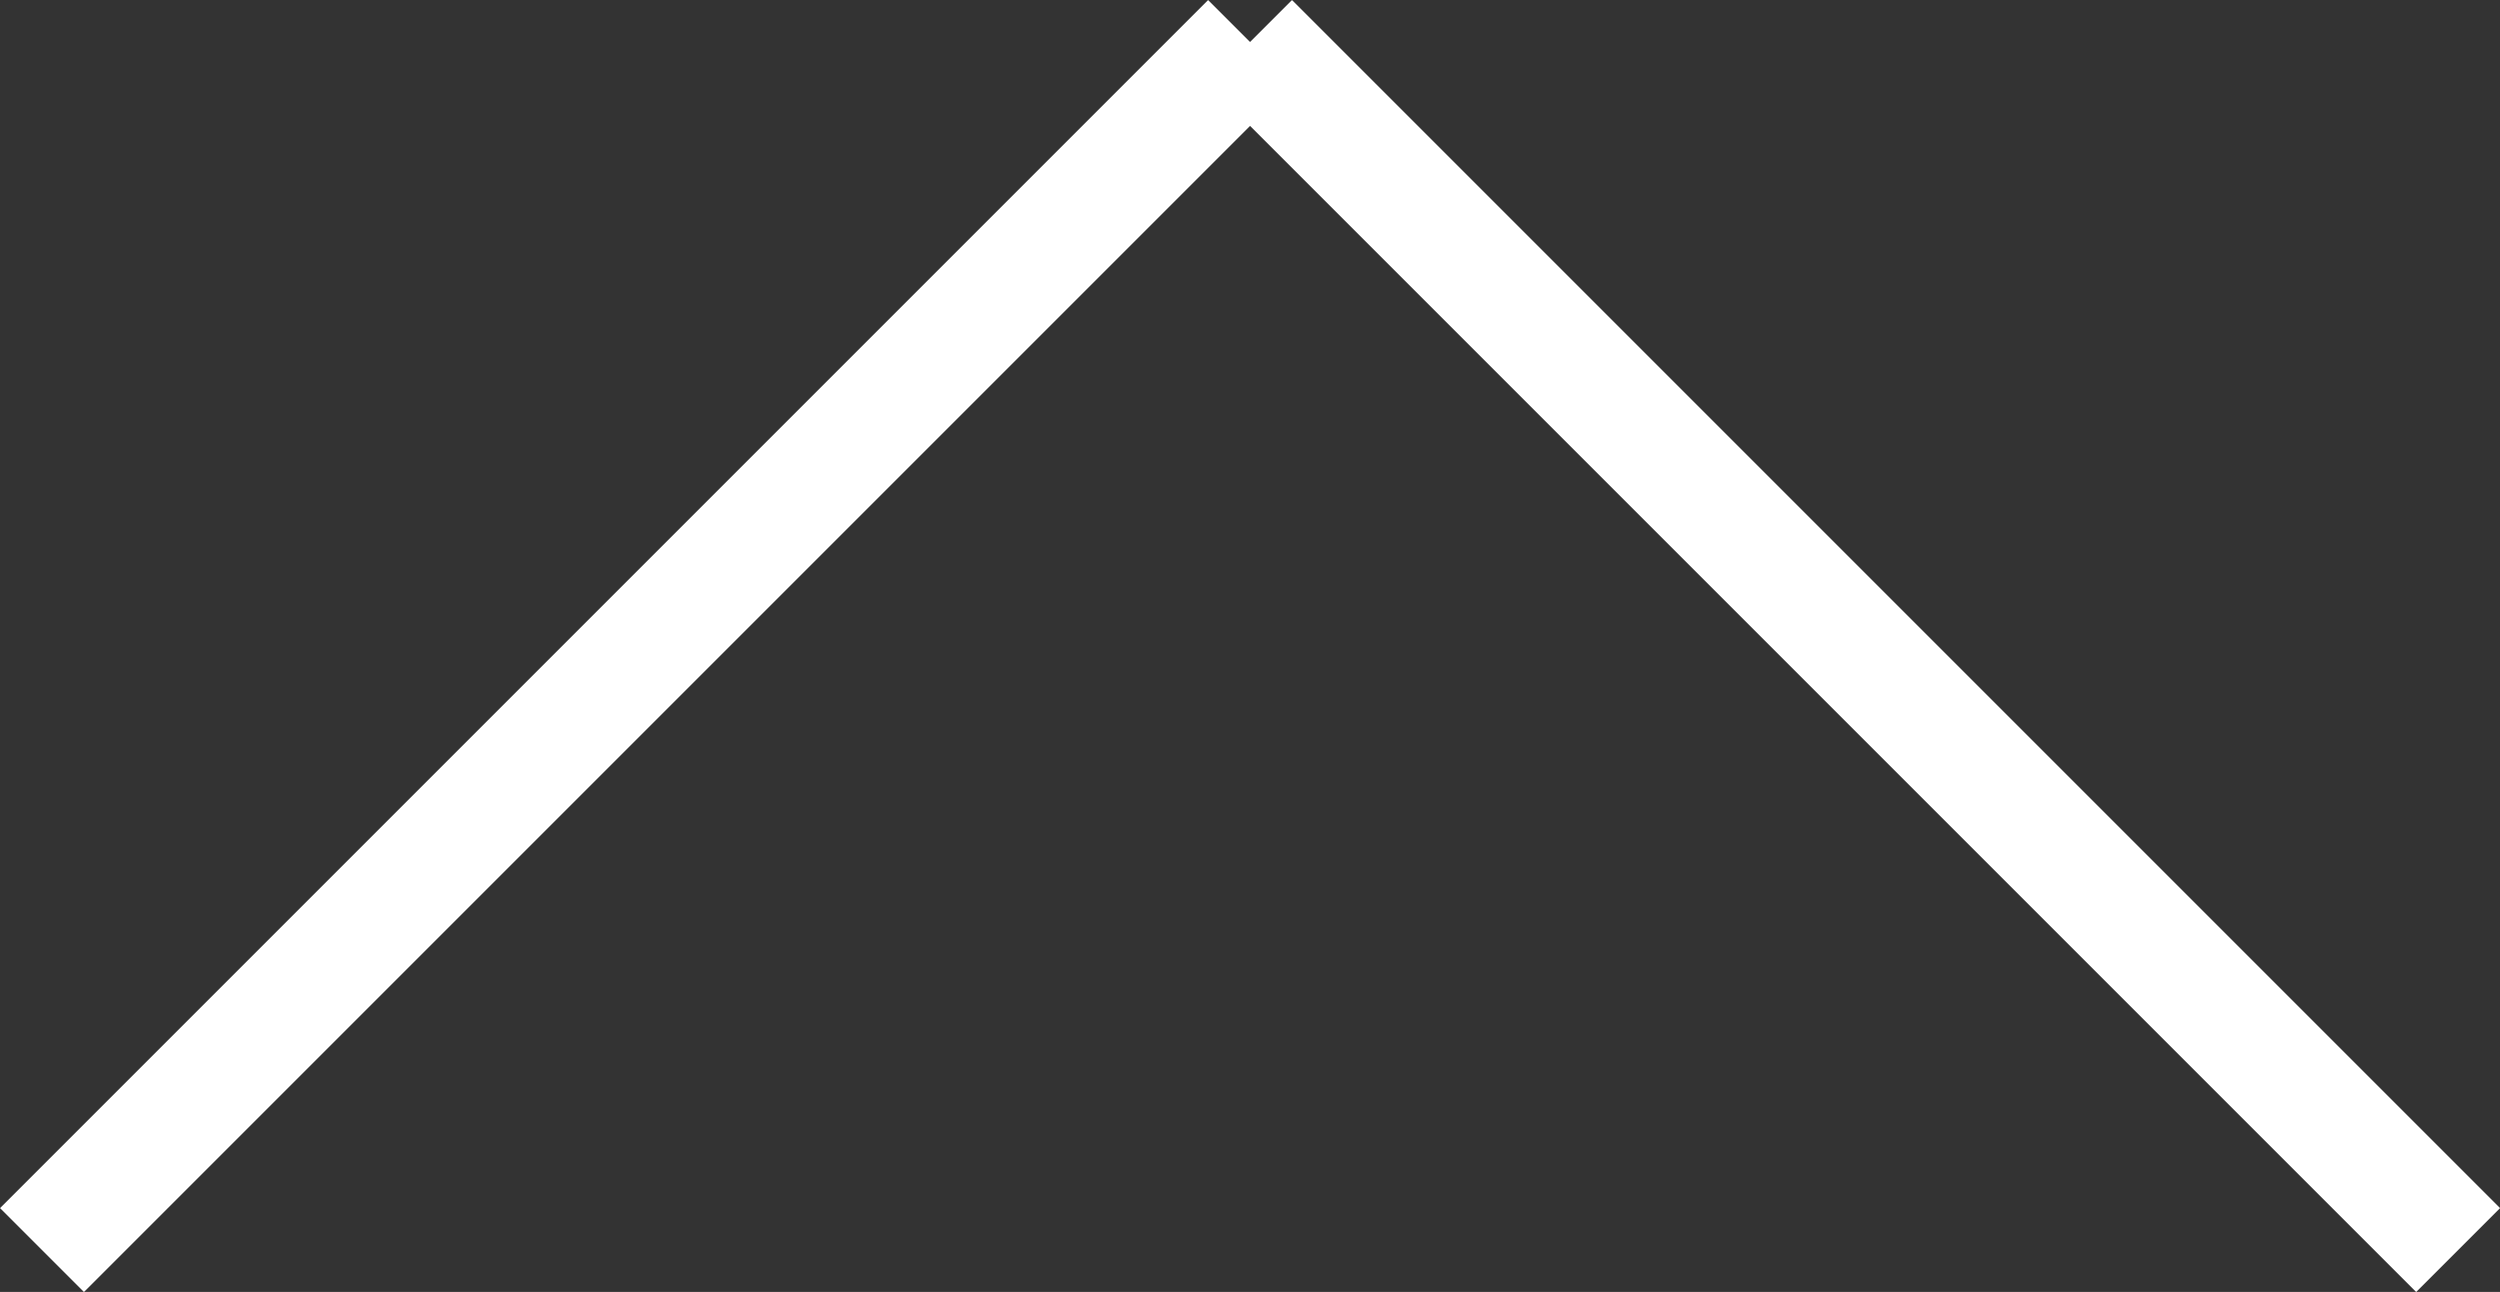
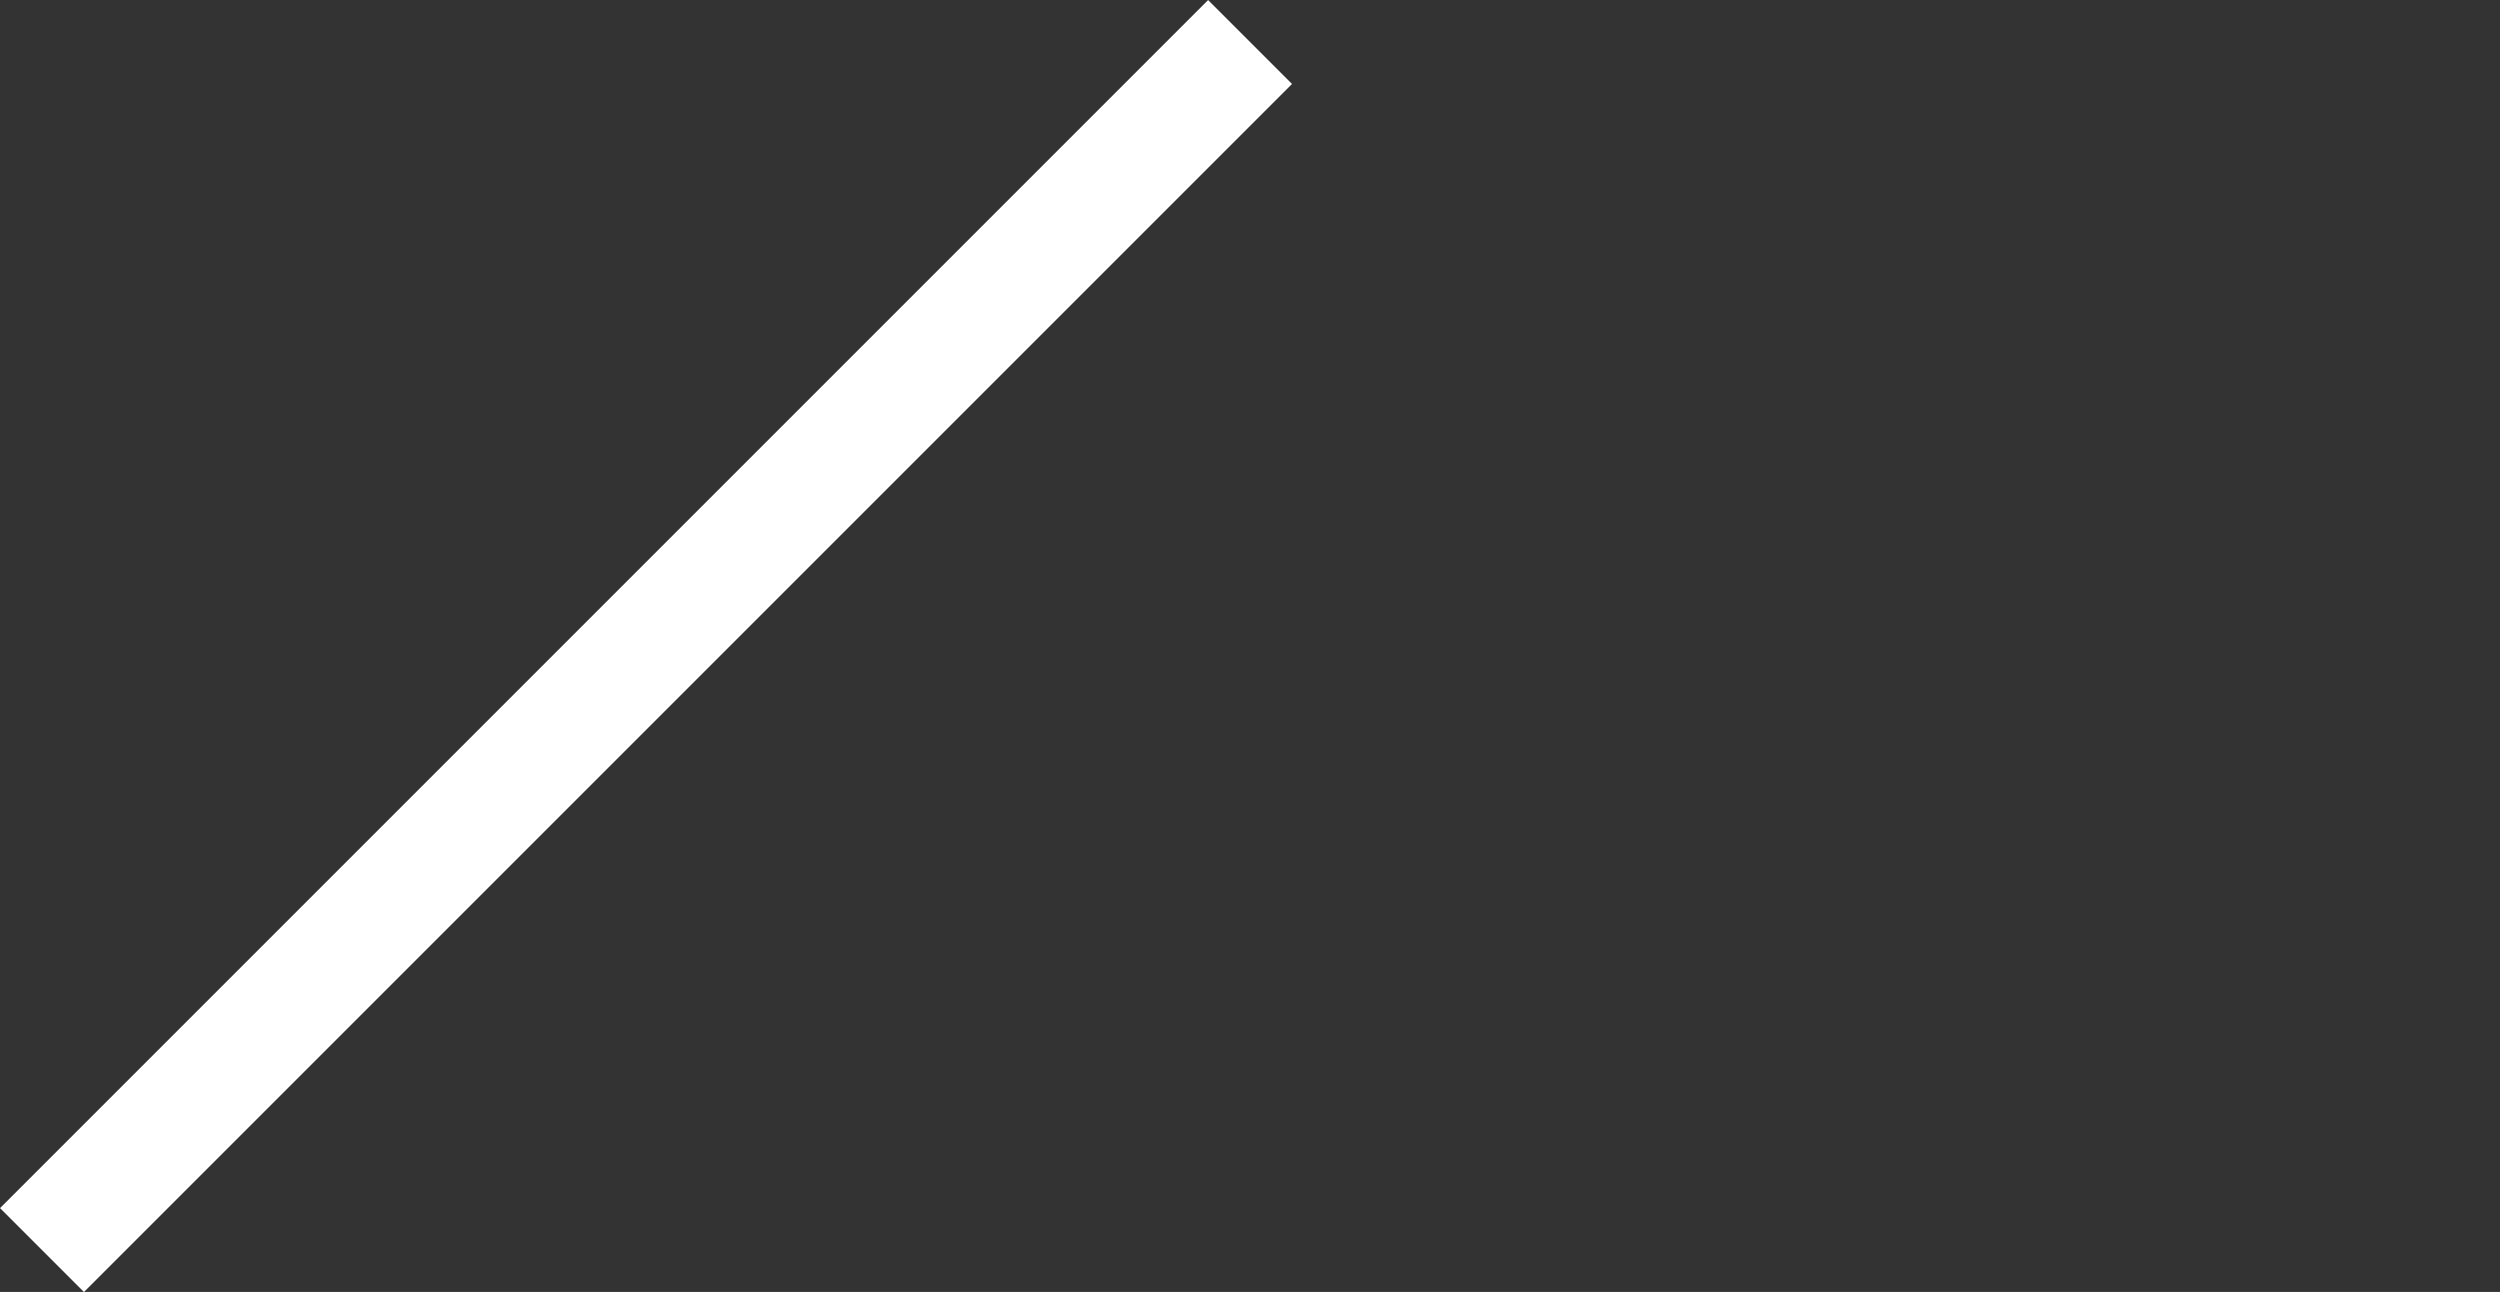
<svg xmlns="http://www.w3.org/2000/svg" width="21.071" height="10.889" viewBox="0 0 21.071 10.889">
  <rect x="0" y="0" width="21.071" height="10.889" fill="#333333" stroke="none" />
  <g id="グループ_1543" data-name="グループ 1543" transform="translate(0.354 0.354)">
    <line id="線_365" data-name="線 365" x1="10.182" y2="10.182" transform="translate(0 0)" fill="none" stroke="#fff" stroke-width="1" />
-     <line id="線_366" data-name="線 366" x1="10.182" y1="10.182" transform="translate(10.182 0)" fill="none" stroke="#fff" stroke-width="1" />
  </g>
</svg>